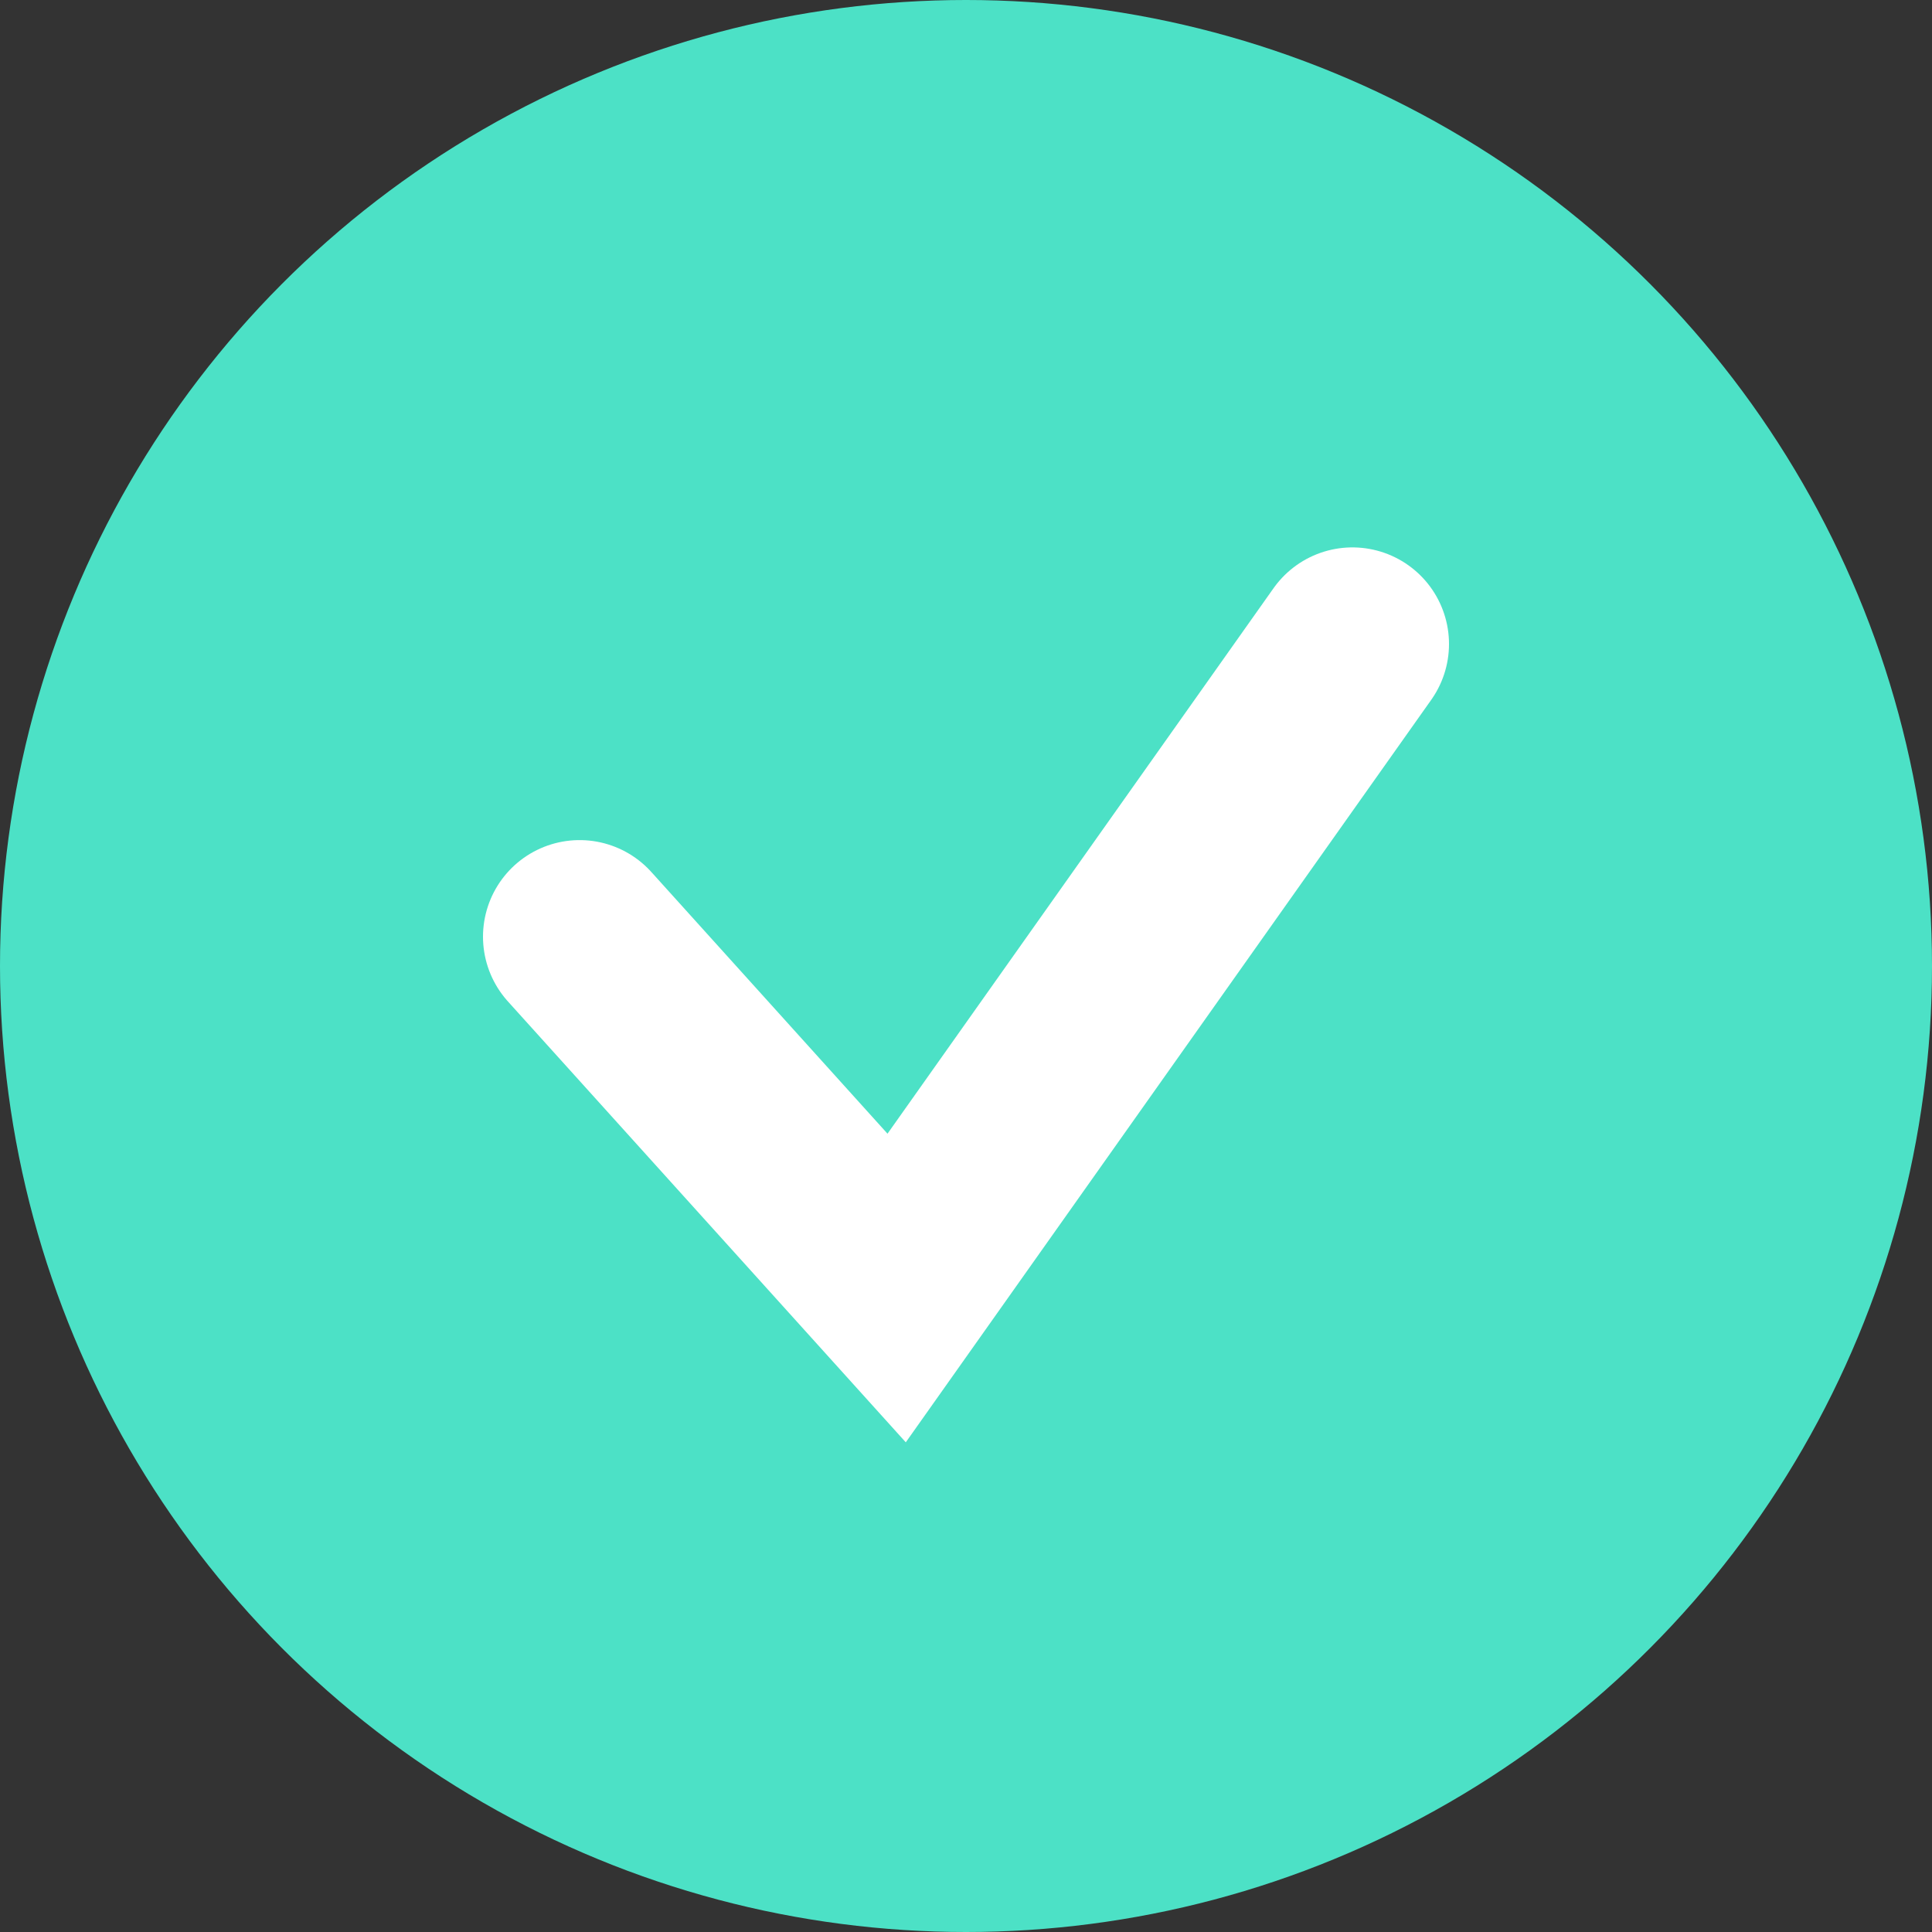
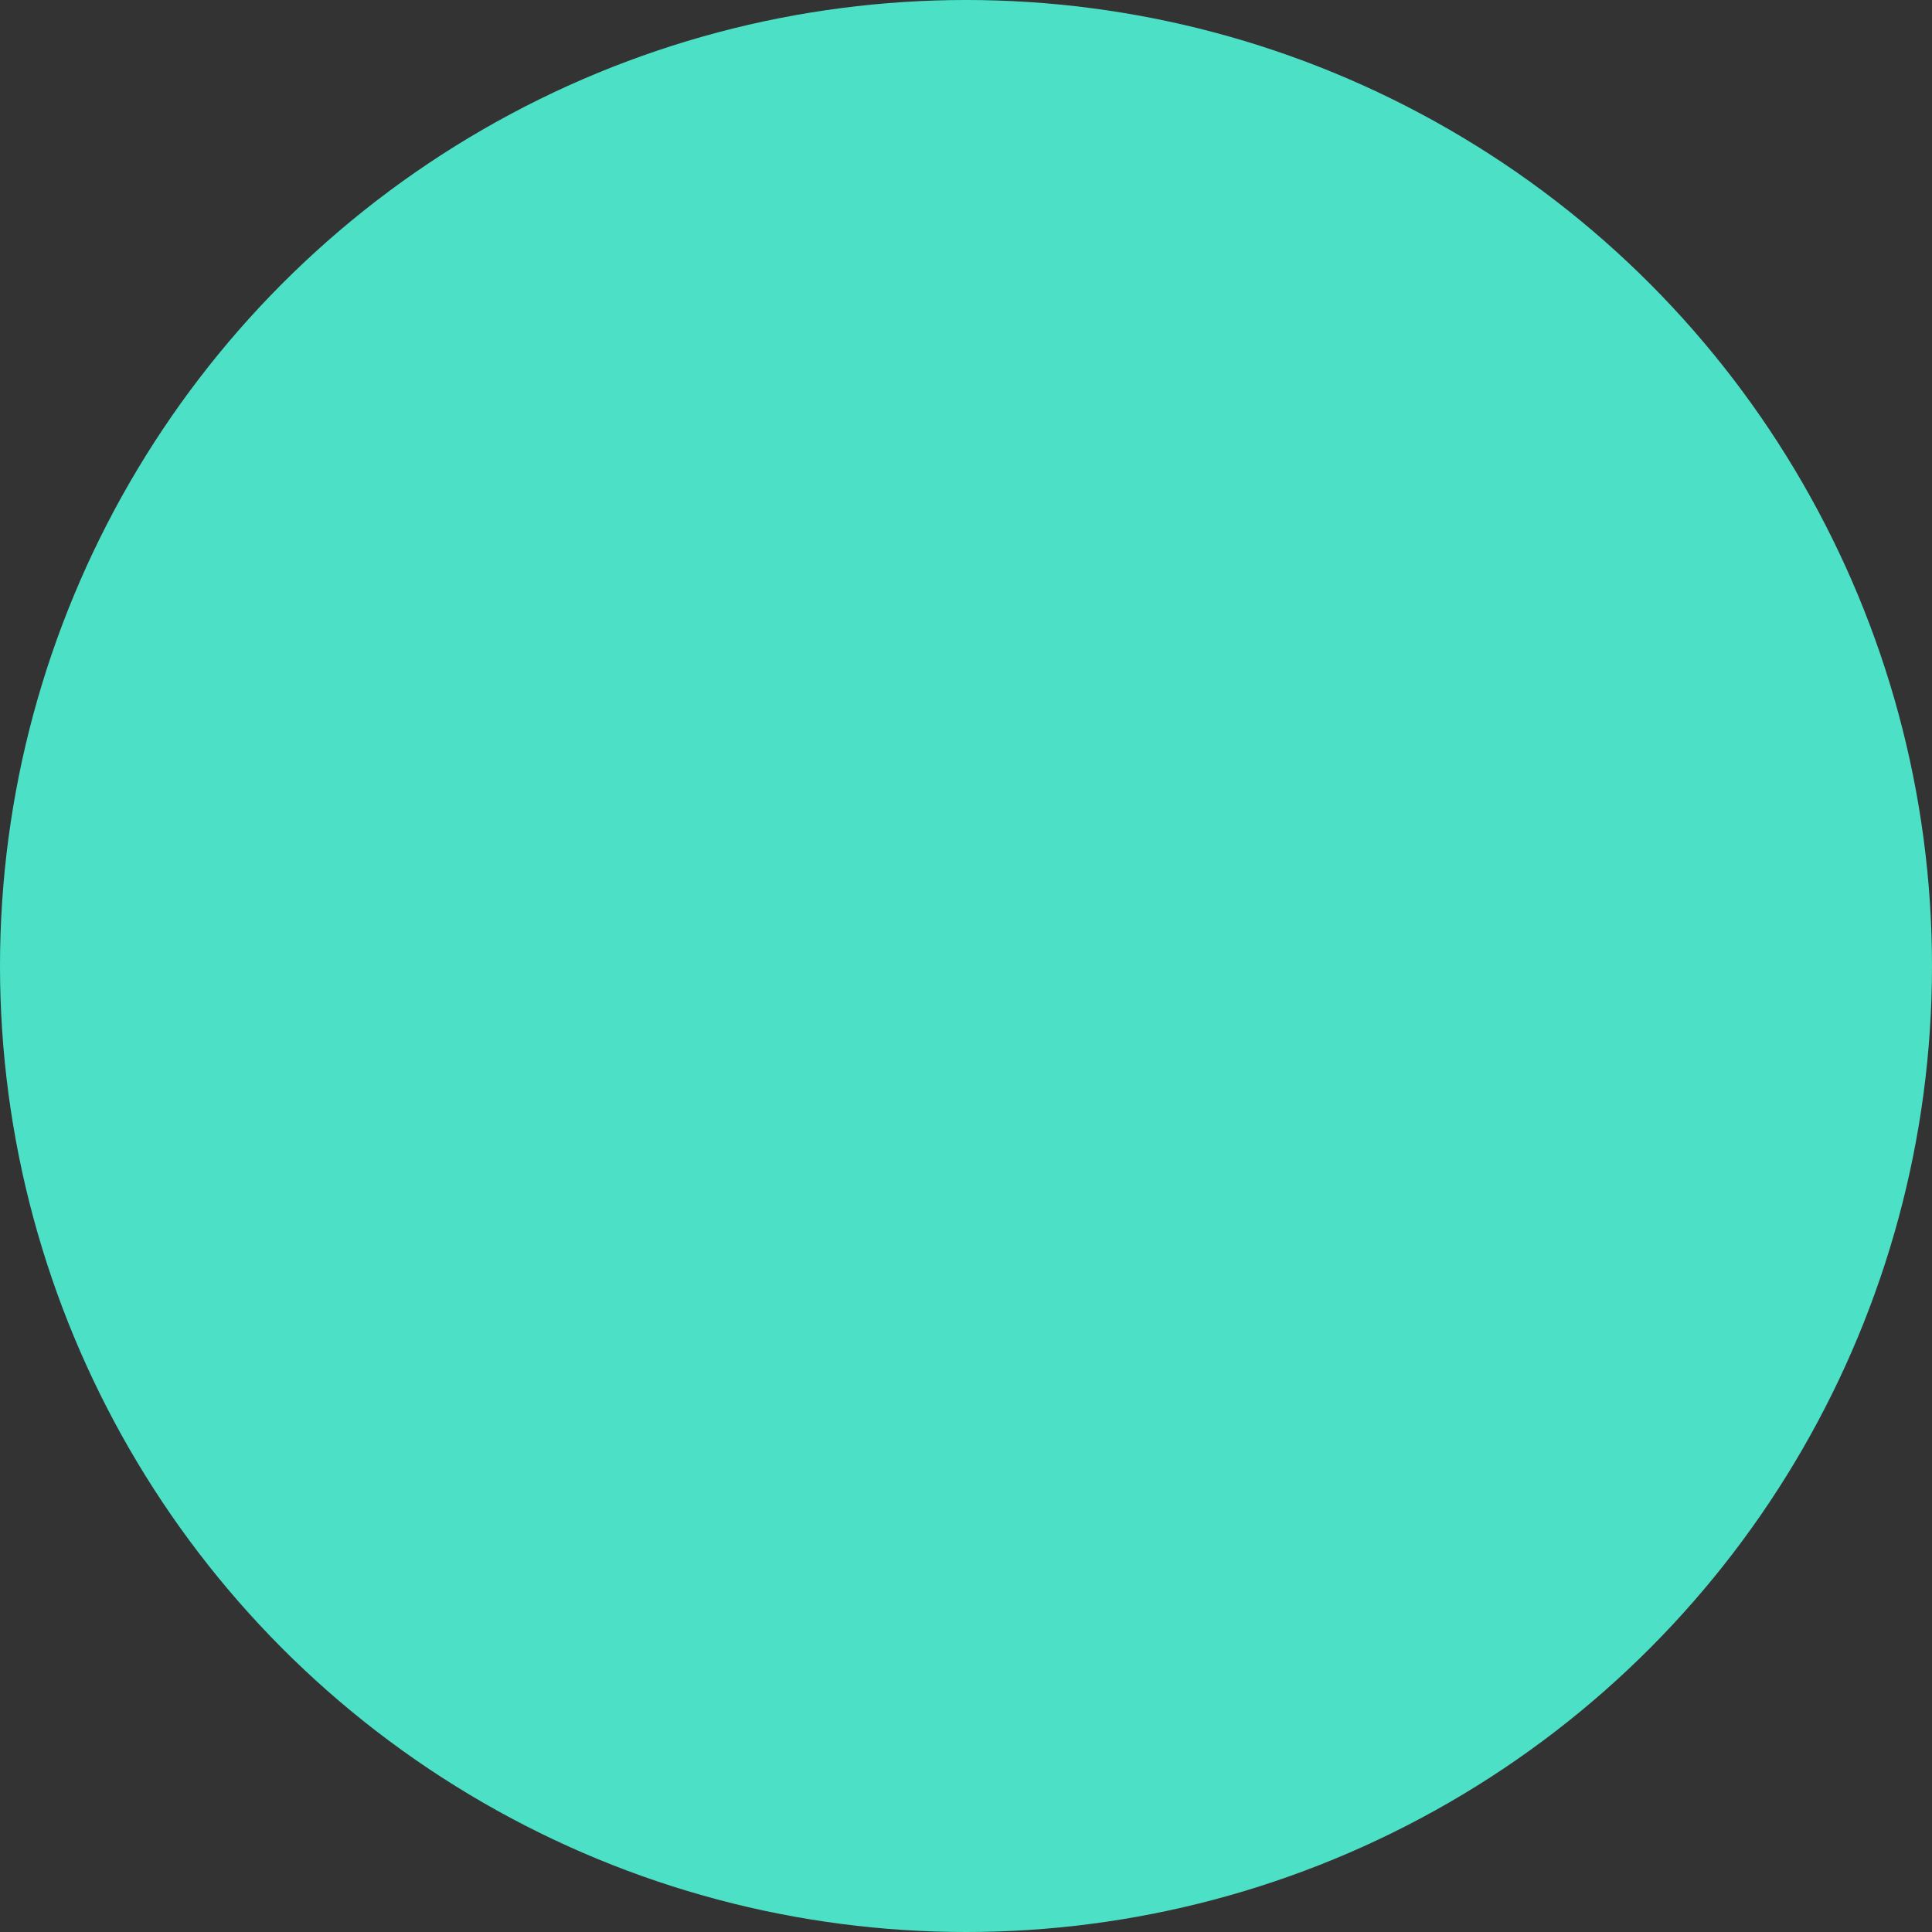
<svg xmlns="http://www.w3.org/2000/svg" width="30" height="30" viewBox="0 0 30 30" fill="none">
  <rect x="0" y="0" width="30" height="30" fill="#333333" stroke="none" />
  <circle cx="15" cy="15" r="15" fill="#4CE1C6" />
-   <path d="M9 14.545L13.923 20L21 10" stroke="white" stroke-width="3" stroke-linecap="round" />
</svg>